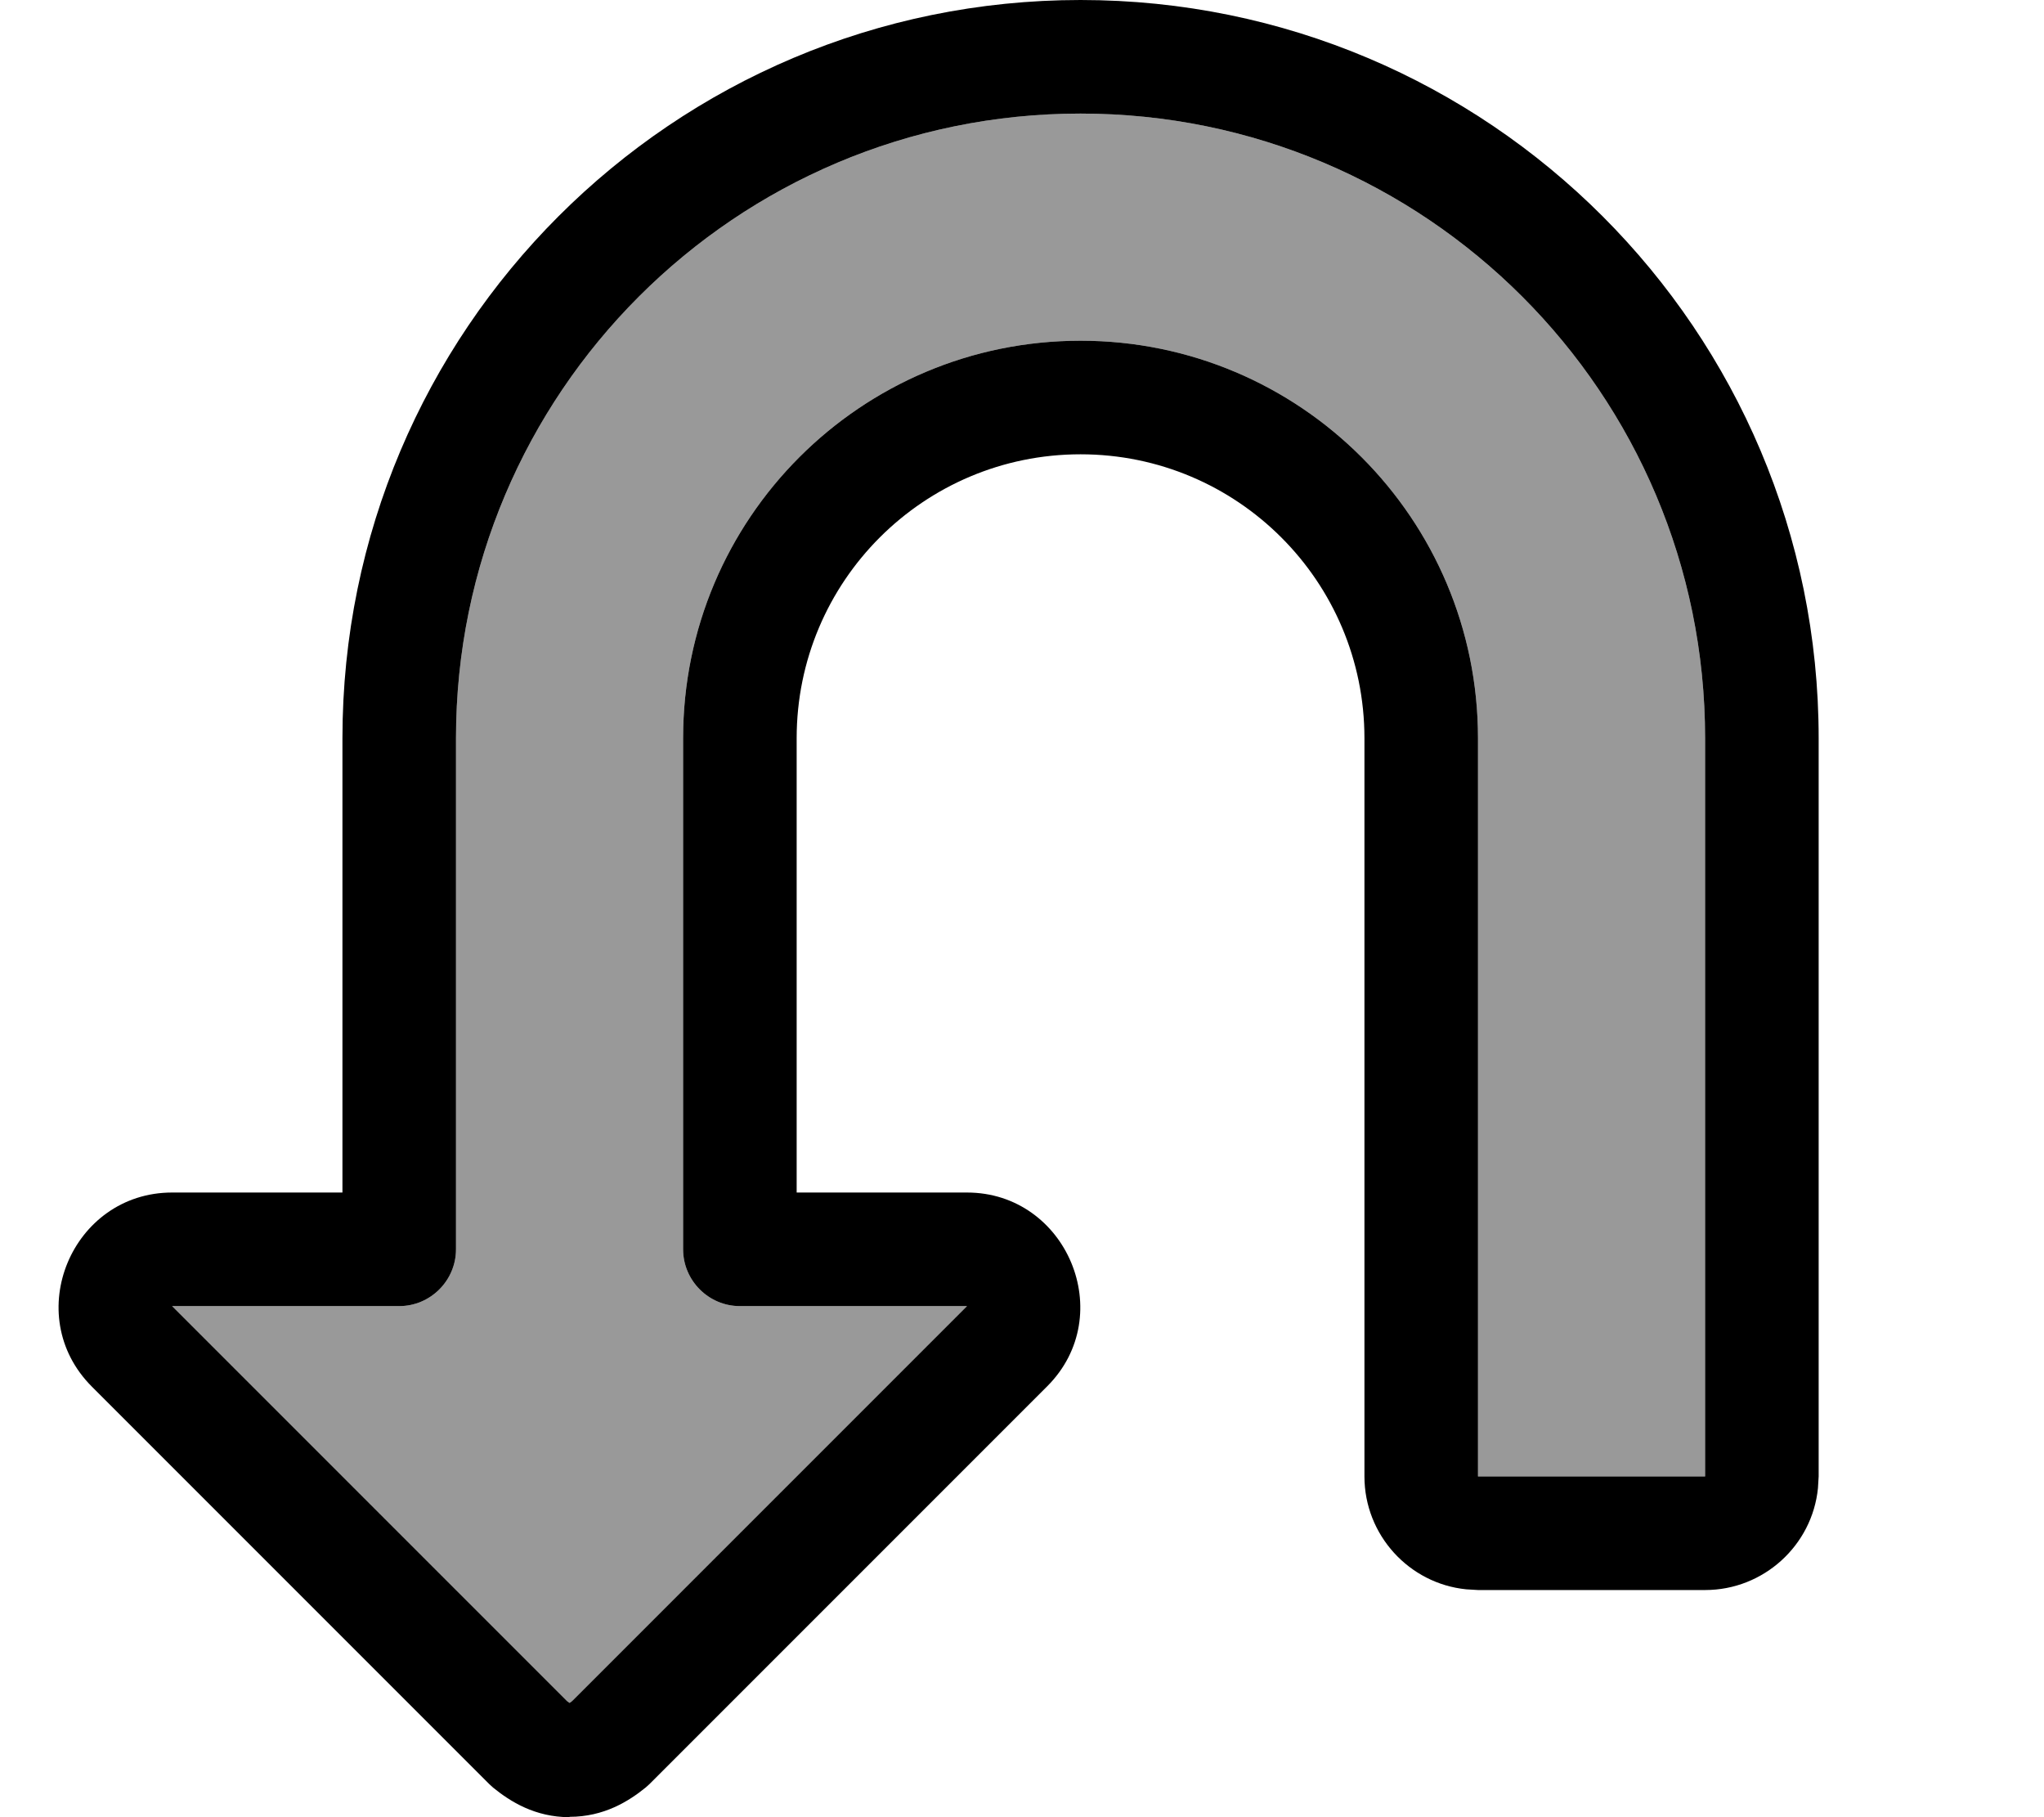
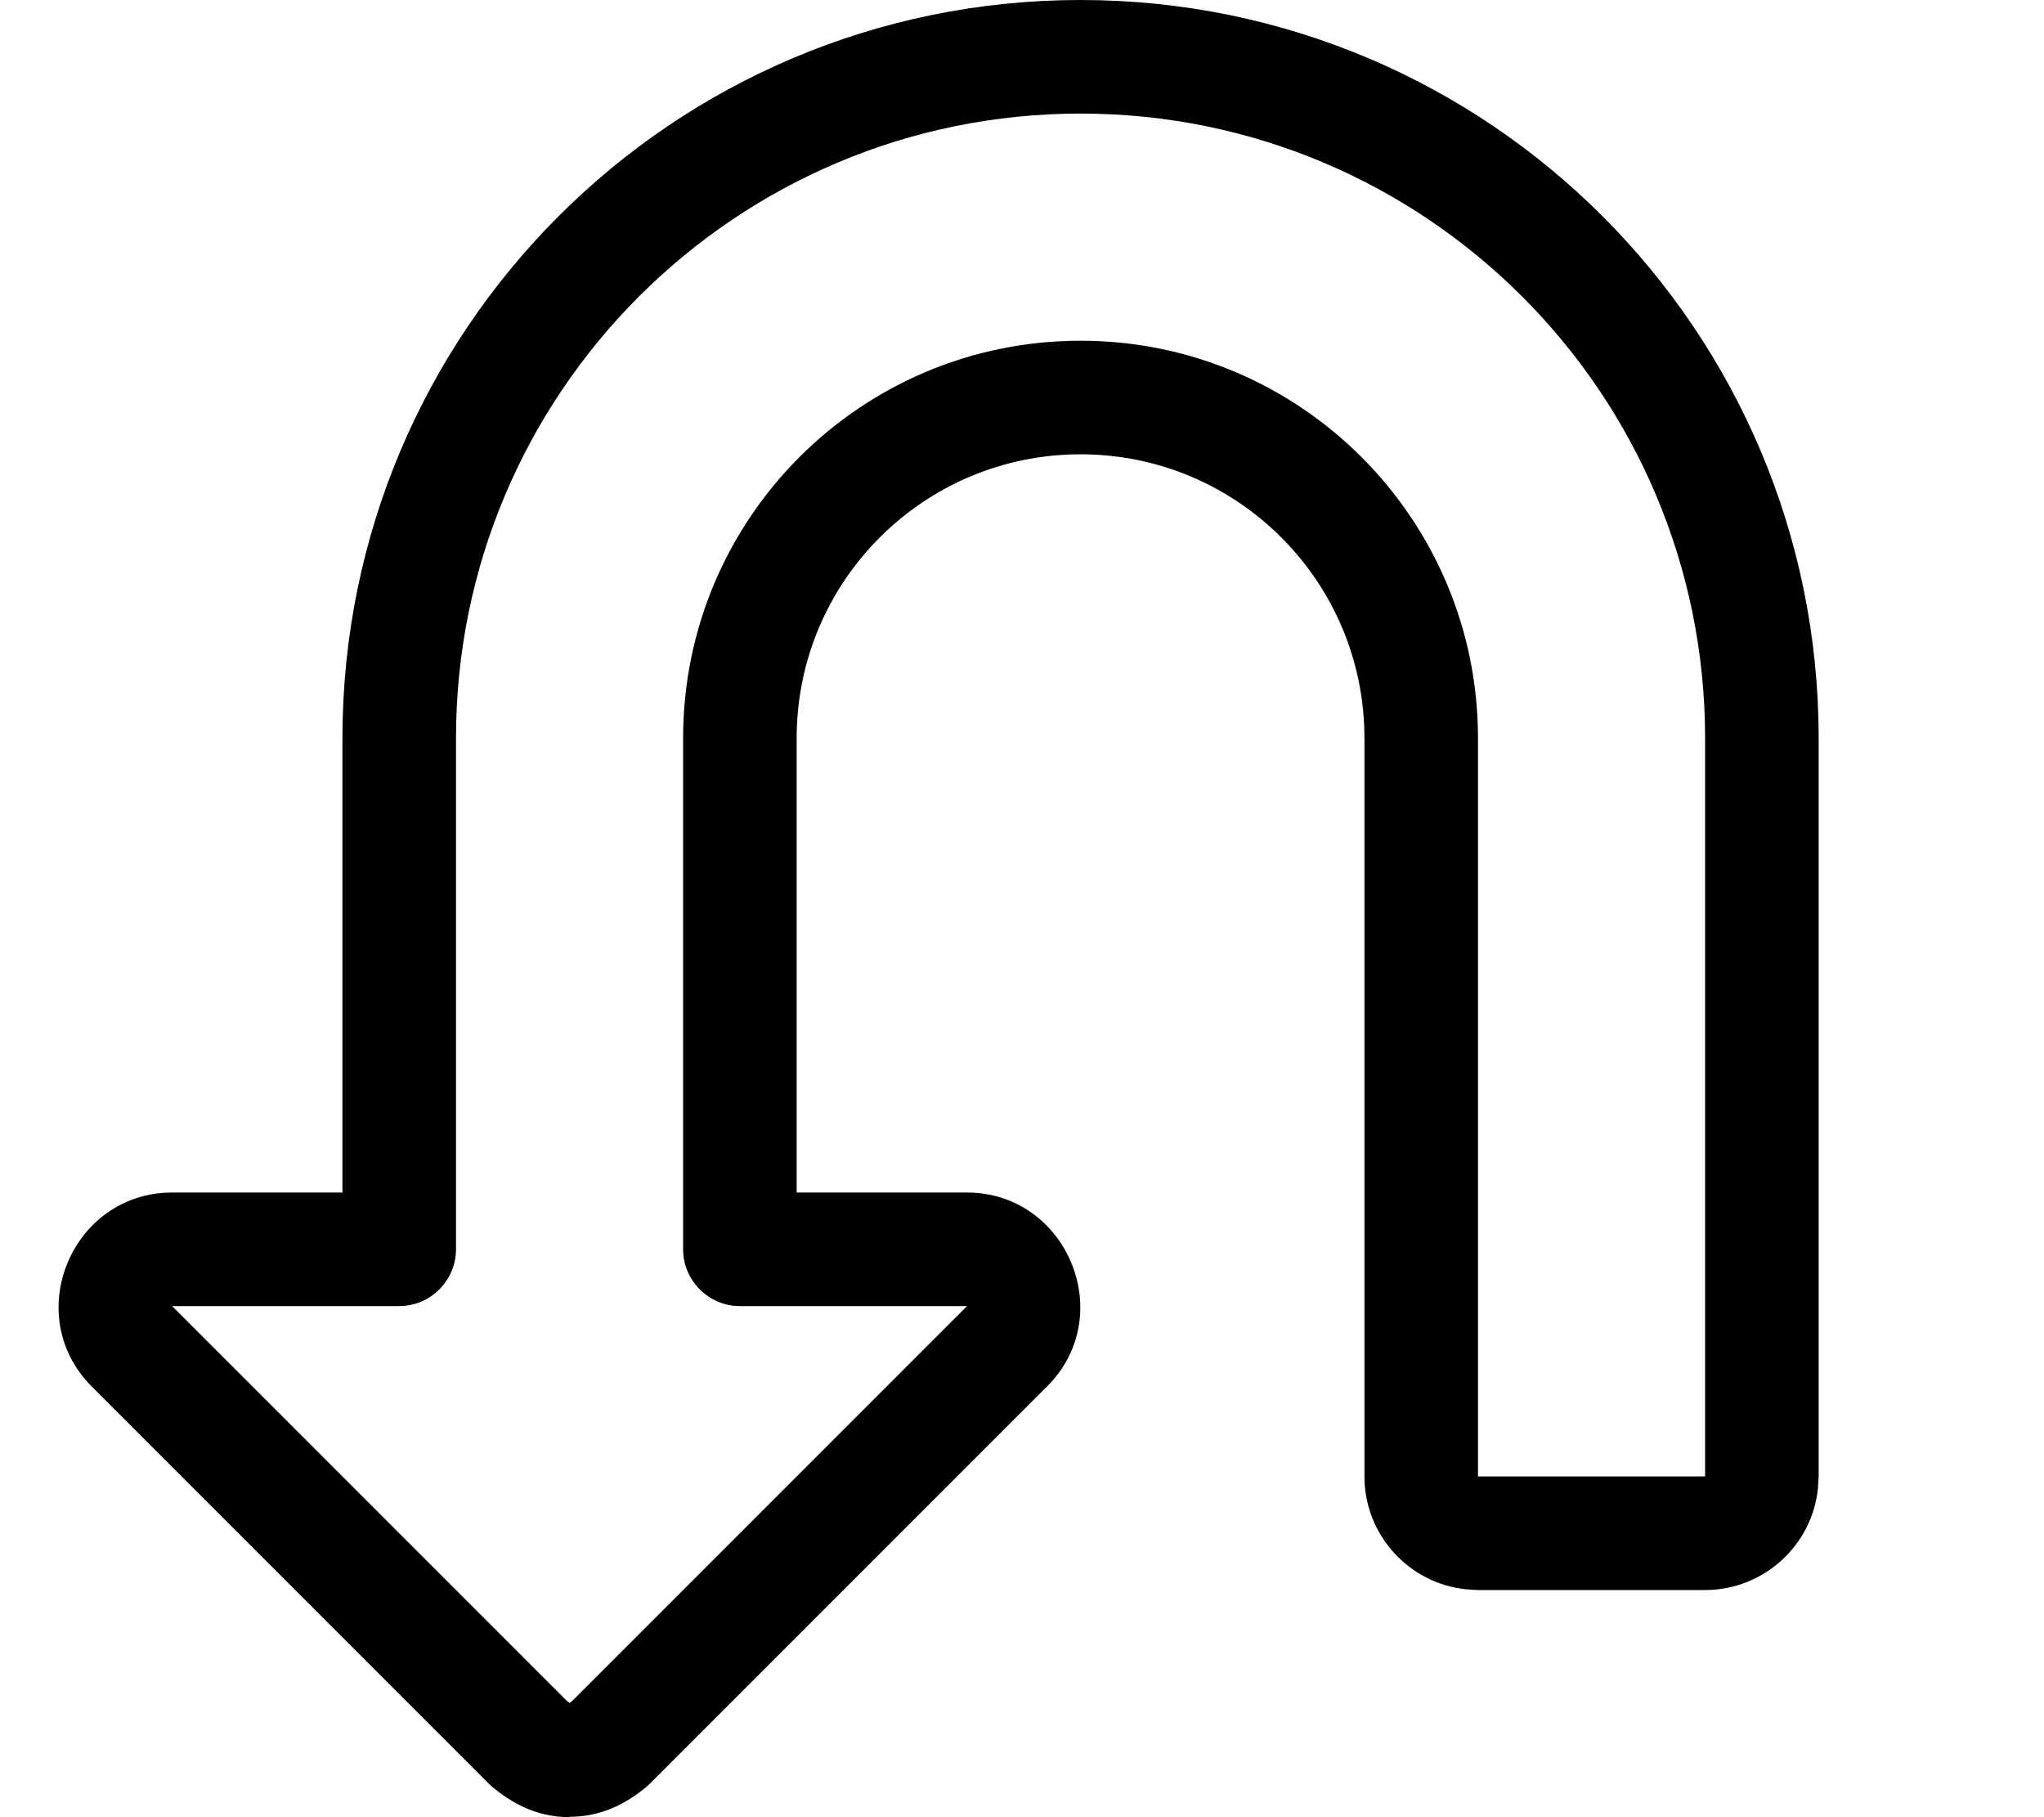
<svg xmlns="http://www.w3.org/2000/svg" viewBox="0 0 576 512">
-   <path style="fill:currentColor;opacity:.4" d="M48.5 368L159.7 479.2c.3 .3 .6 .4 .8 .6 .2-.1 .5-.3 .8-.6l111.2-111.2-64 0c-8.8 0-16-7.2-16-16l0-144c0-61.9 50.1-112 112-112s112 50.2 112 112l0 208 64 0 0-208c0-97.2-78.8-176-176-176s-176 78.8-176 176l0 144c0 8.8-7.2 16-16 16l-64 0z" />
  <path style="fill:currentColor;opacity:1" d="M160.5 512c-9.7 0-16.7-4.4-21.5-8.3l-1.1-1-112-112C5.7 370.5 20.3 336 48.5 336l48 0 0-128c0-114.9 93.1-208 208-208s208 93.1 208 208l0 208-.2 3.3C510.7 435.4 497 448 480.5 448l-64 0-3.3-.2c-16.1-1.6-28.7-15.3-28.7-31.8l0-208c0-44.2-35.8-80-80-80s-80 35.8-80 80l0 128 48 0c28.1 0 42.7 34.5 22.6 54.6l-112 112-1.1 1c-4.8 3.9-11.8 8.3-21.5 8.3l0 0zm.8-32.8l111.2-111.2-64 0c-8.8 0-16-7.2-16-16l0-144c0-61.9 50.1-112 112-112s112 50.2 112 112l0 208 64 0 0-208c0-97.2-78.8-176-176-176s-176 78.8-176 176l0 144c0 8.8-7.2 16-16 16l-64 0 111.2 111.2c.3 .3 .6 .4 .8 .6 .2-.1 .5-.3 .8-.6z" />
</svg>